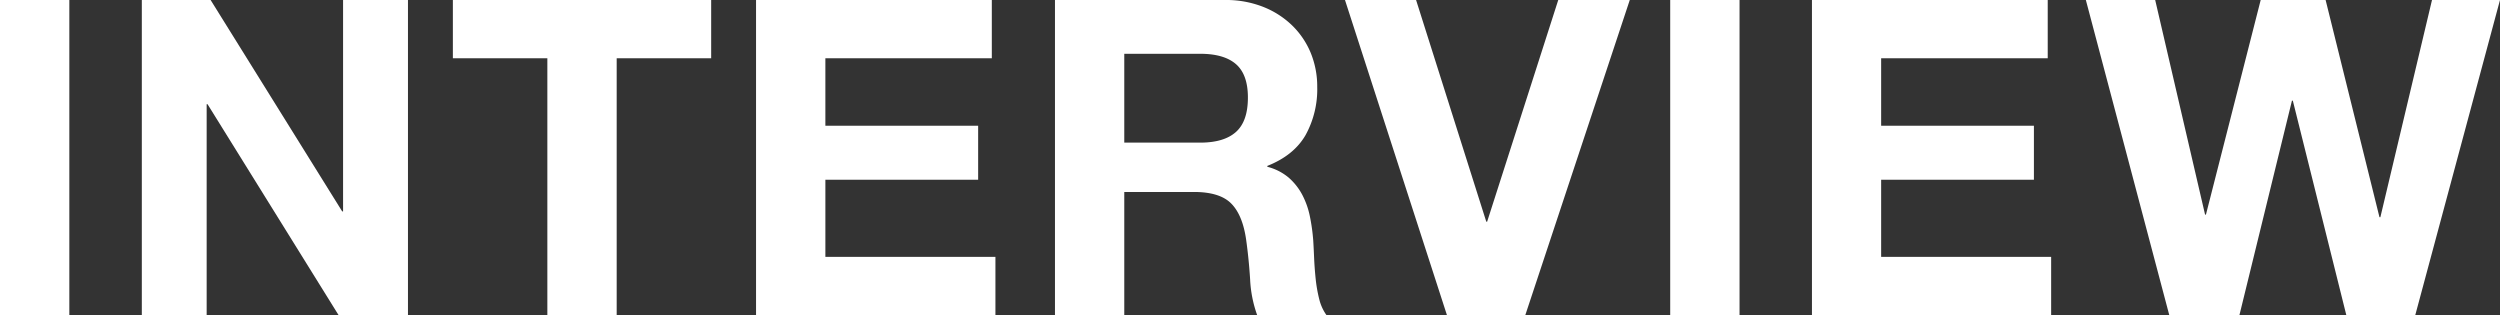
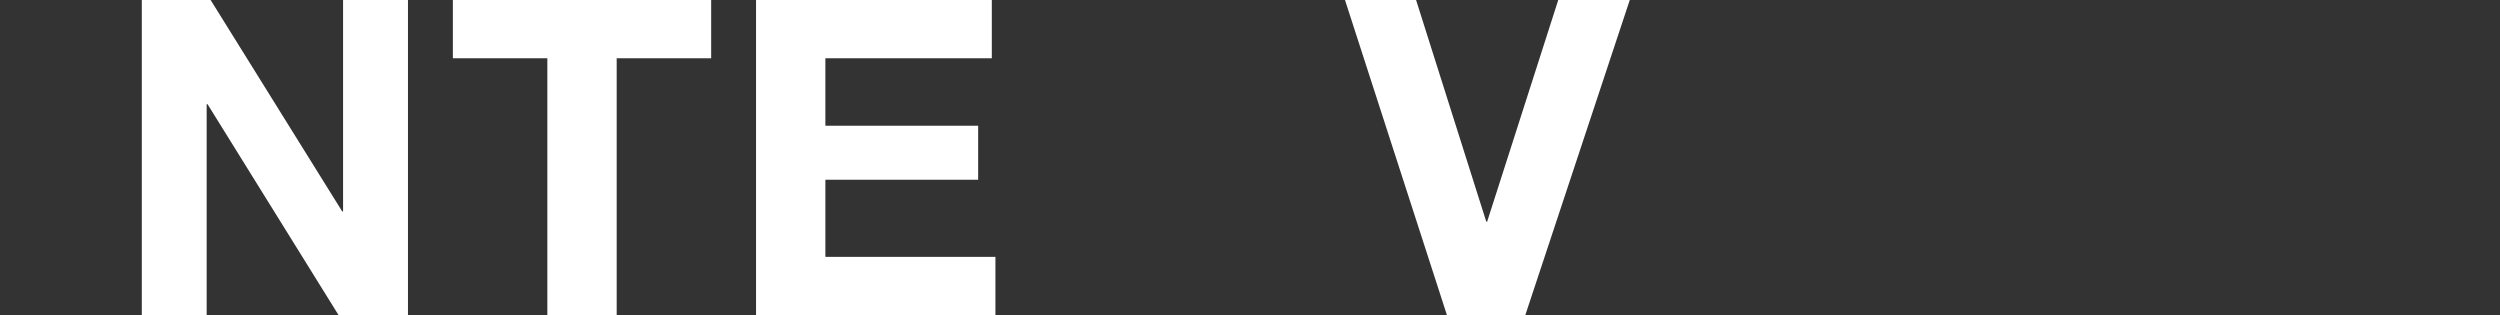
<svg xmlns="http://www.w3.org/2000/svg" viewBox="0 0 934.27 117.81">
  <rect x="0" y="0" width="934.27" height="117.81" fill="#333333" stroke="none" />
  <defs>
    <style>.cls-1{fill:#fff;}</style>
  </defs>
  <g id="レイヤー_2" data-name="レイヤー 2">
    <g id="レイヤー_3" data-name="レイヤー 3">
-       <path class="cls-1" d="M25.91,0V117.81H0V0Z" />
      <path class="cls-1" d="M78.71,0l49.17,79h.33V0h24.25V117.81h-25.9l-49-78.87h-.33v78.87H53V0Z" />
      <path class="cls-1" d="M169.24,21.78V0h96.53V21.78H230.46v96H204.55v-96Z" />
      <path class="cls-1" d="M370.65,0V21.78h-62.2V47h57.09V67.16H308.45V96H372v21.78H282.54V0Z" />
-       <path class="cls-1" d="M457.77,0a37.88,37.88,0,0,1,14.28,2.56,32.87,32.87,0,0,1,10.89,7,30.63,30.63,0,0,1,6.93,10.31,33.21,33.21,0,0,1,2.39,12.63,35.45,35.45,0,0,1-4.37,18Q483.51,58.08,473.61,62v.33a20,20,0,0,1,7.92,4,22.45,22.45,0,0,1,5.12,6.44A30.09,30.09,0,0,1,489.54,81a71.71,71.71,0,0,1,1.23,8.91q.17,2.8.33,6.6c.11,2.53.31,5.11.58,7.75a53.6,53.6,0,0,0,1.32,7.51,17.27,17.27,0,0,0,2.72,6h-25.9a45.64,45.64,0,0,1-2.64-13.36q-.49-7.76-1.49-14.86-1.32-9.23-5.61-13.53t-14-4.28H420.15v46h-25.9V0Zm-9.24,53.3q8.91,0,13.37-4t4.45-12.86q0-8.58-4.45-12.46t-13.37-3.88H420.15V53.3Z" />
      <path class="cls-1" d="M540.75,117.81,502.63,0H529.2l26.23,82.83h.33L582.33,0h26.73L570,117.81Z" />
-       <path class="cls-1" d="M650.08,0V117.81H624.17V0Z" />
-       <path class="cls-1" d="M765.25,0V21.78H703V47h57.09V67.16H703V96h63.53v21.78H677.14V0Z" />
-       <path class="cls-1" d="M876.85,117.81l-20-80.19h-.33l-19.64,80.19H810.69L779.5,0h25.91l18.64,80.19h.33L844.84,0H869.1l20.13,81.18h.33L908.86,0h25.41L902.59,117.81Z" />
    </g>
  </g>
</svg>